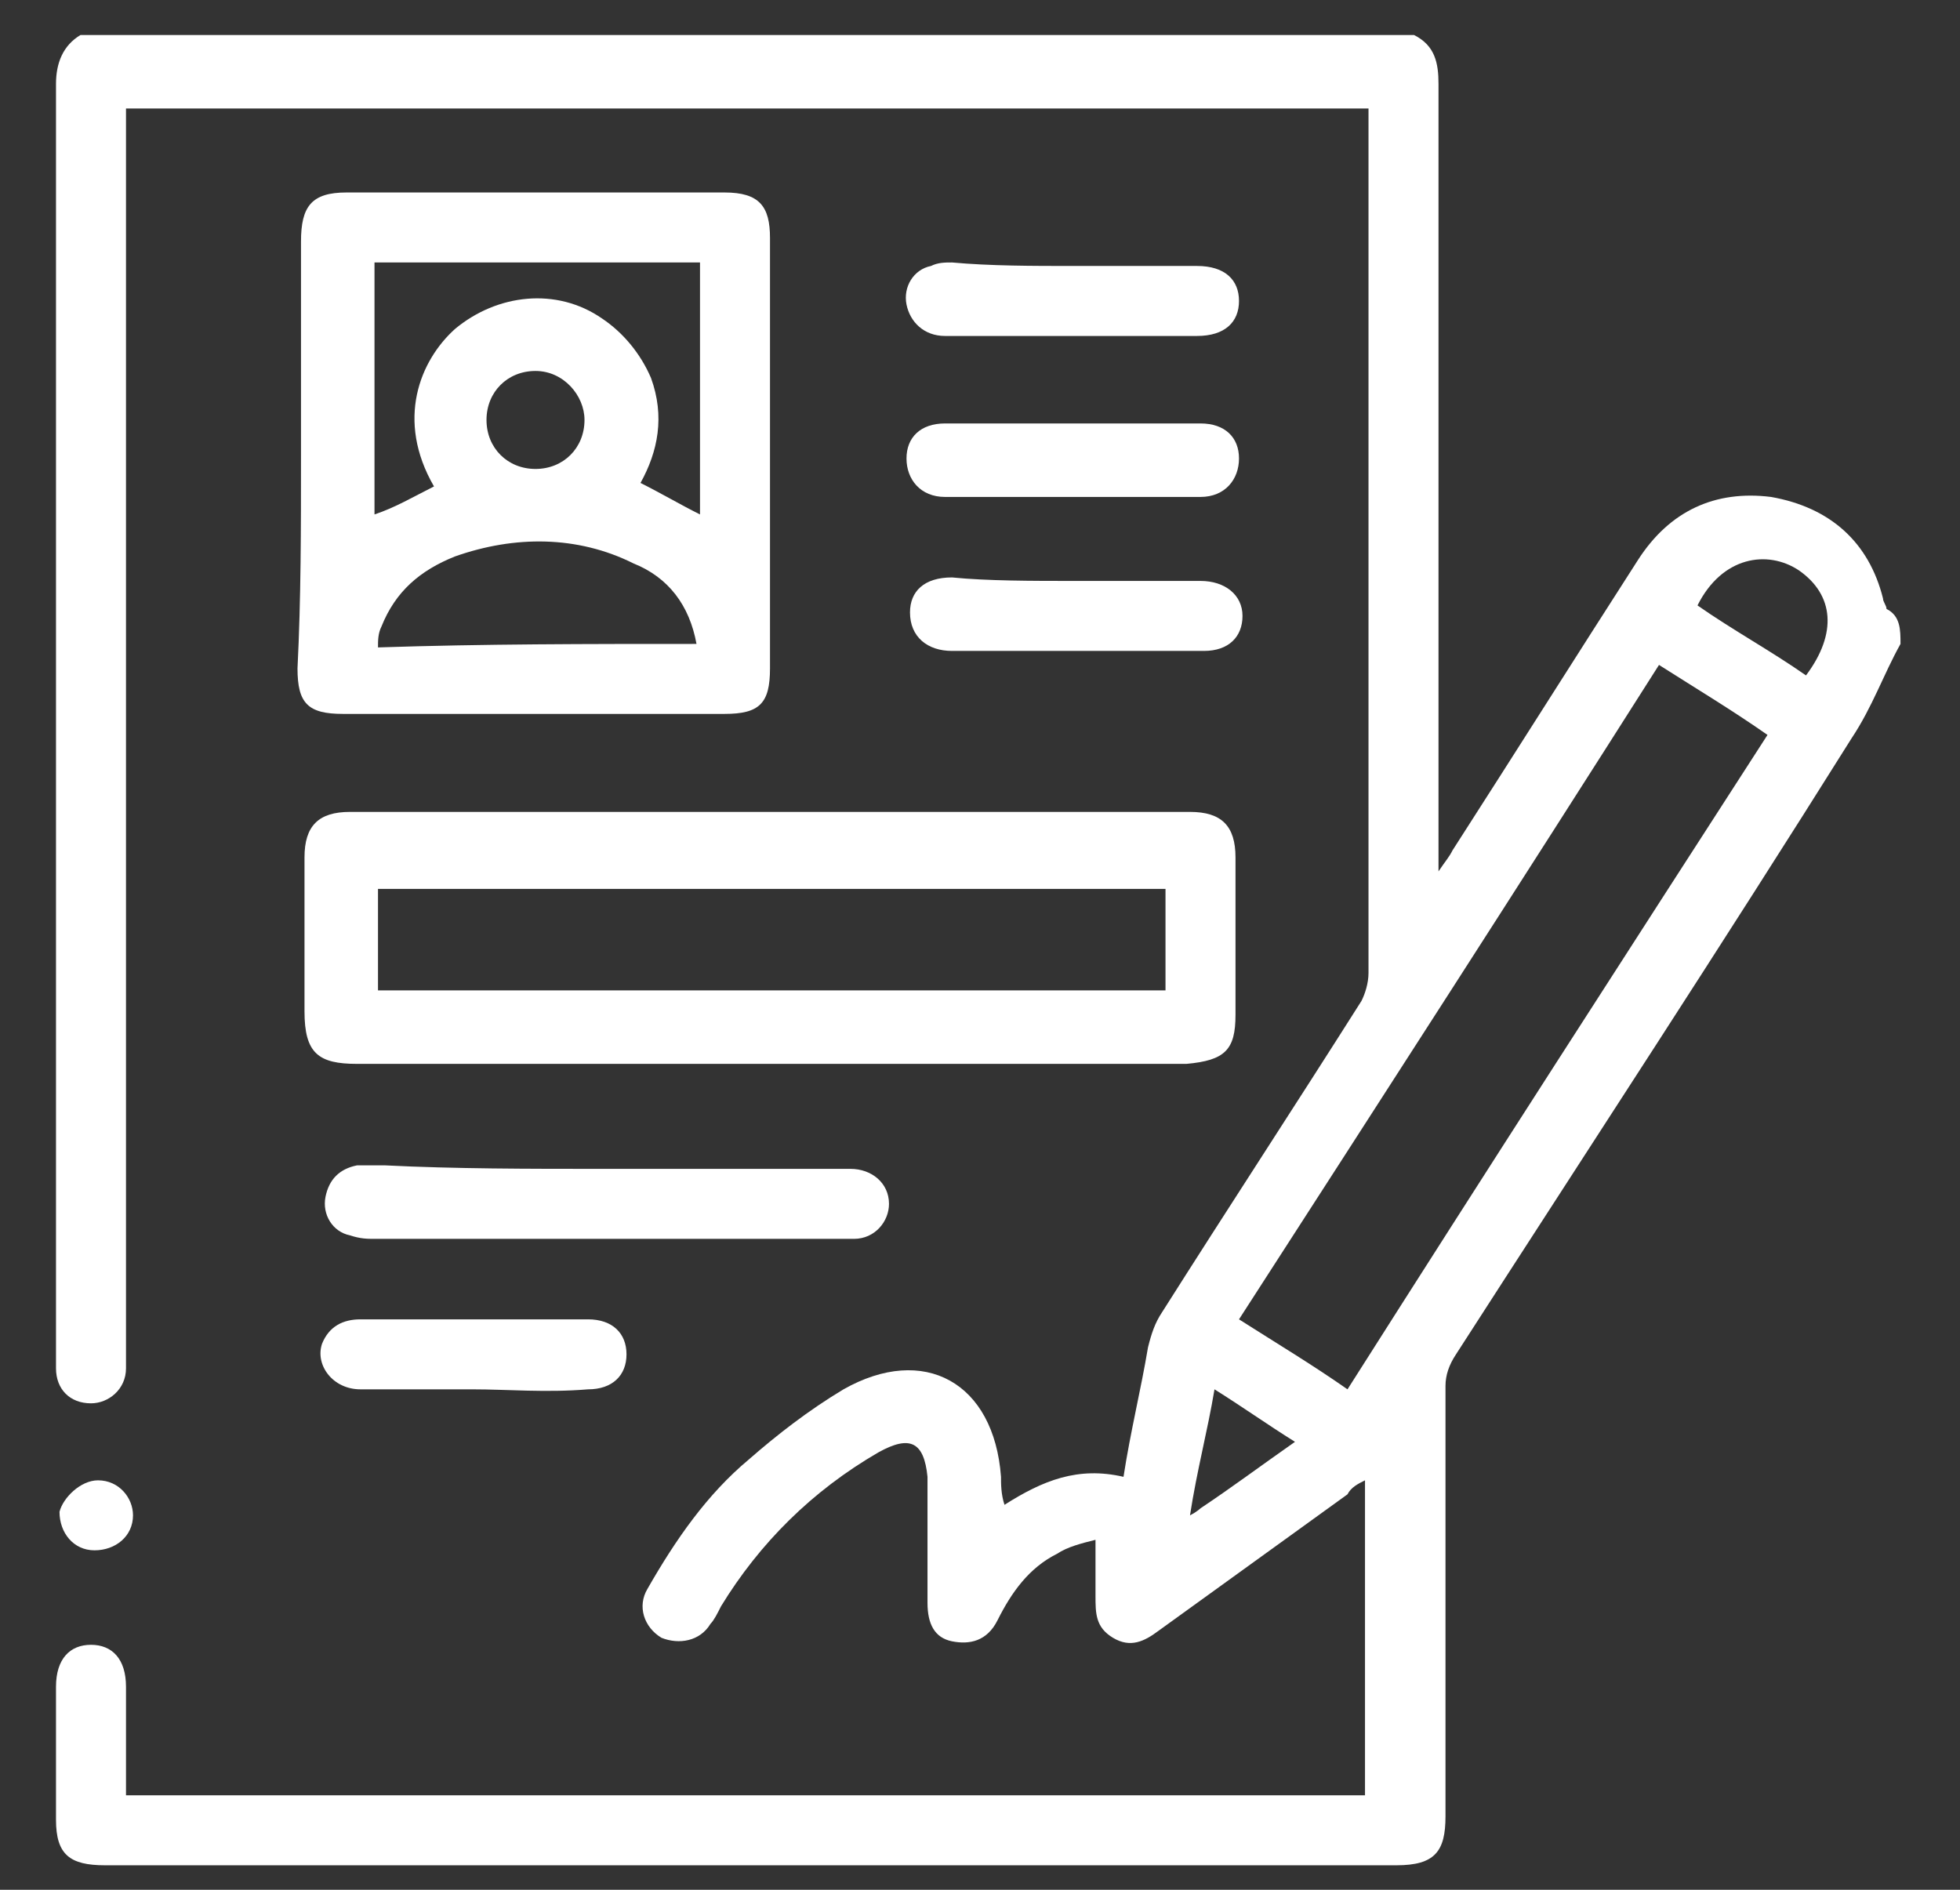
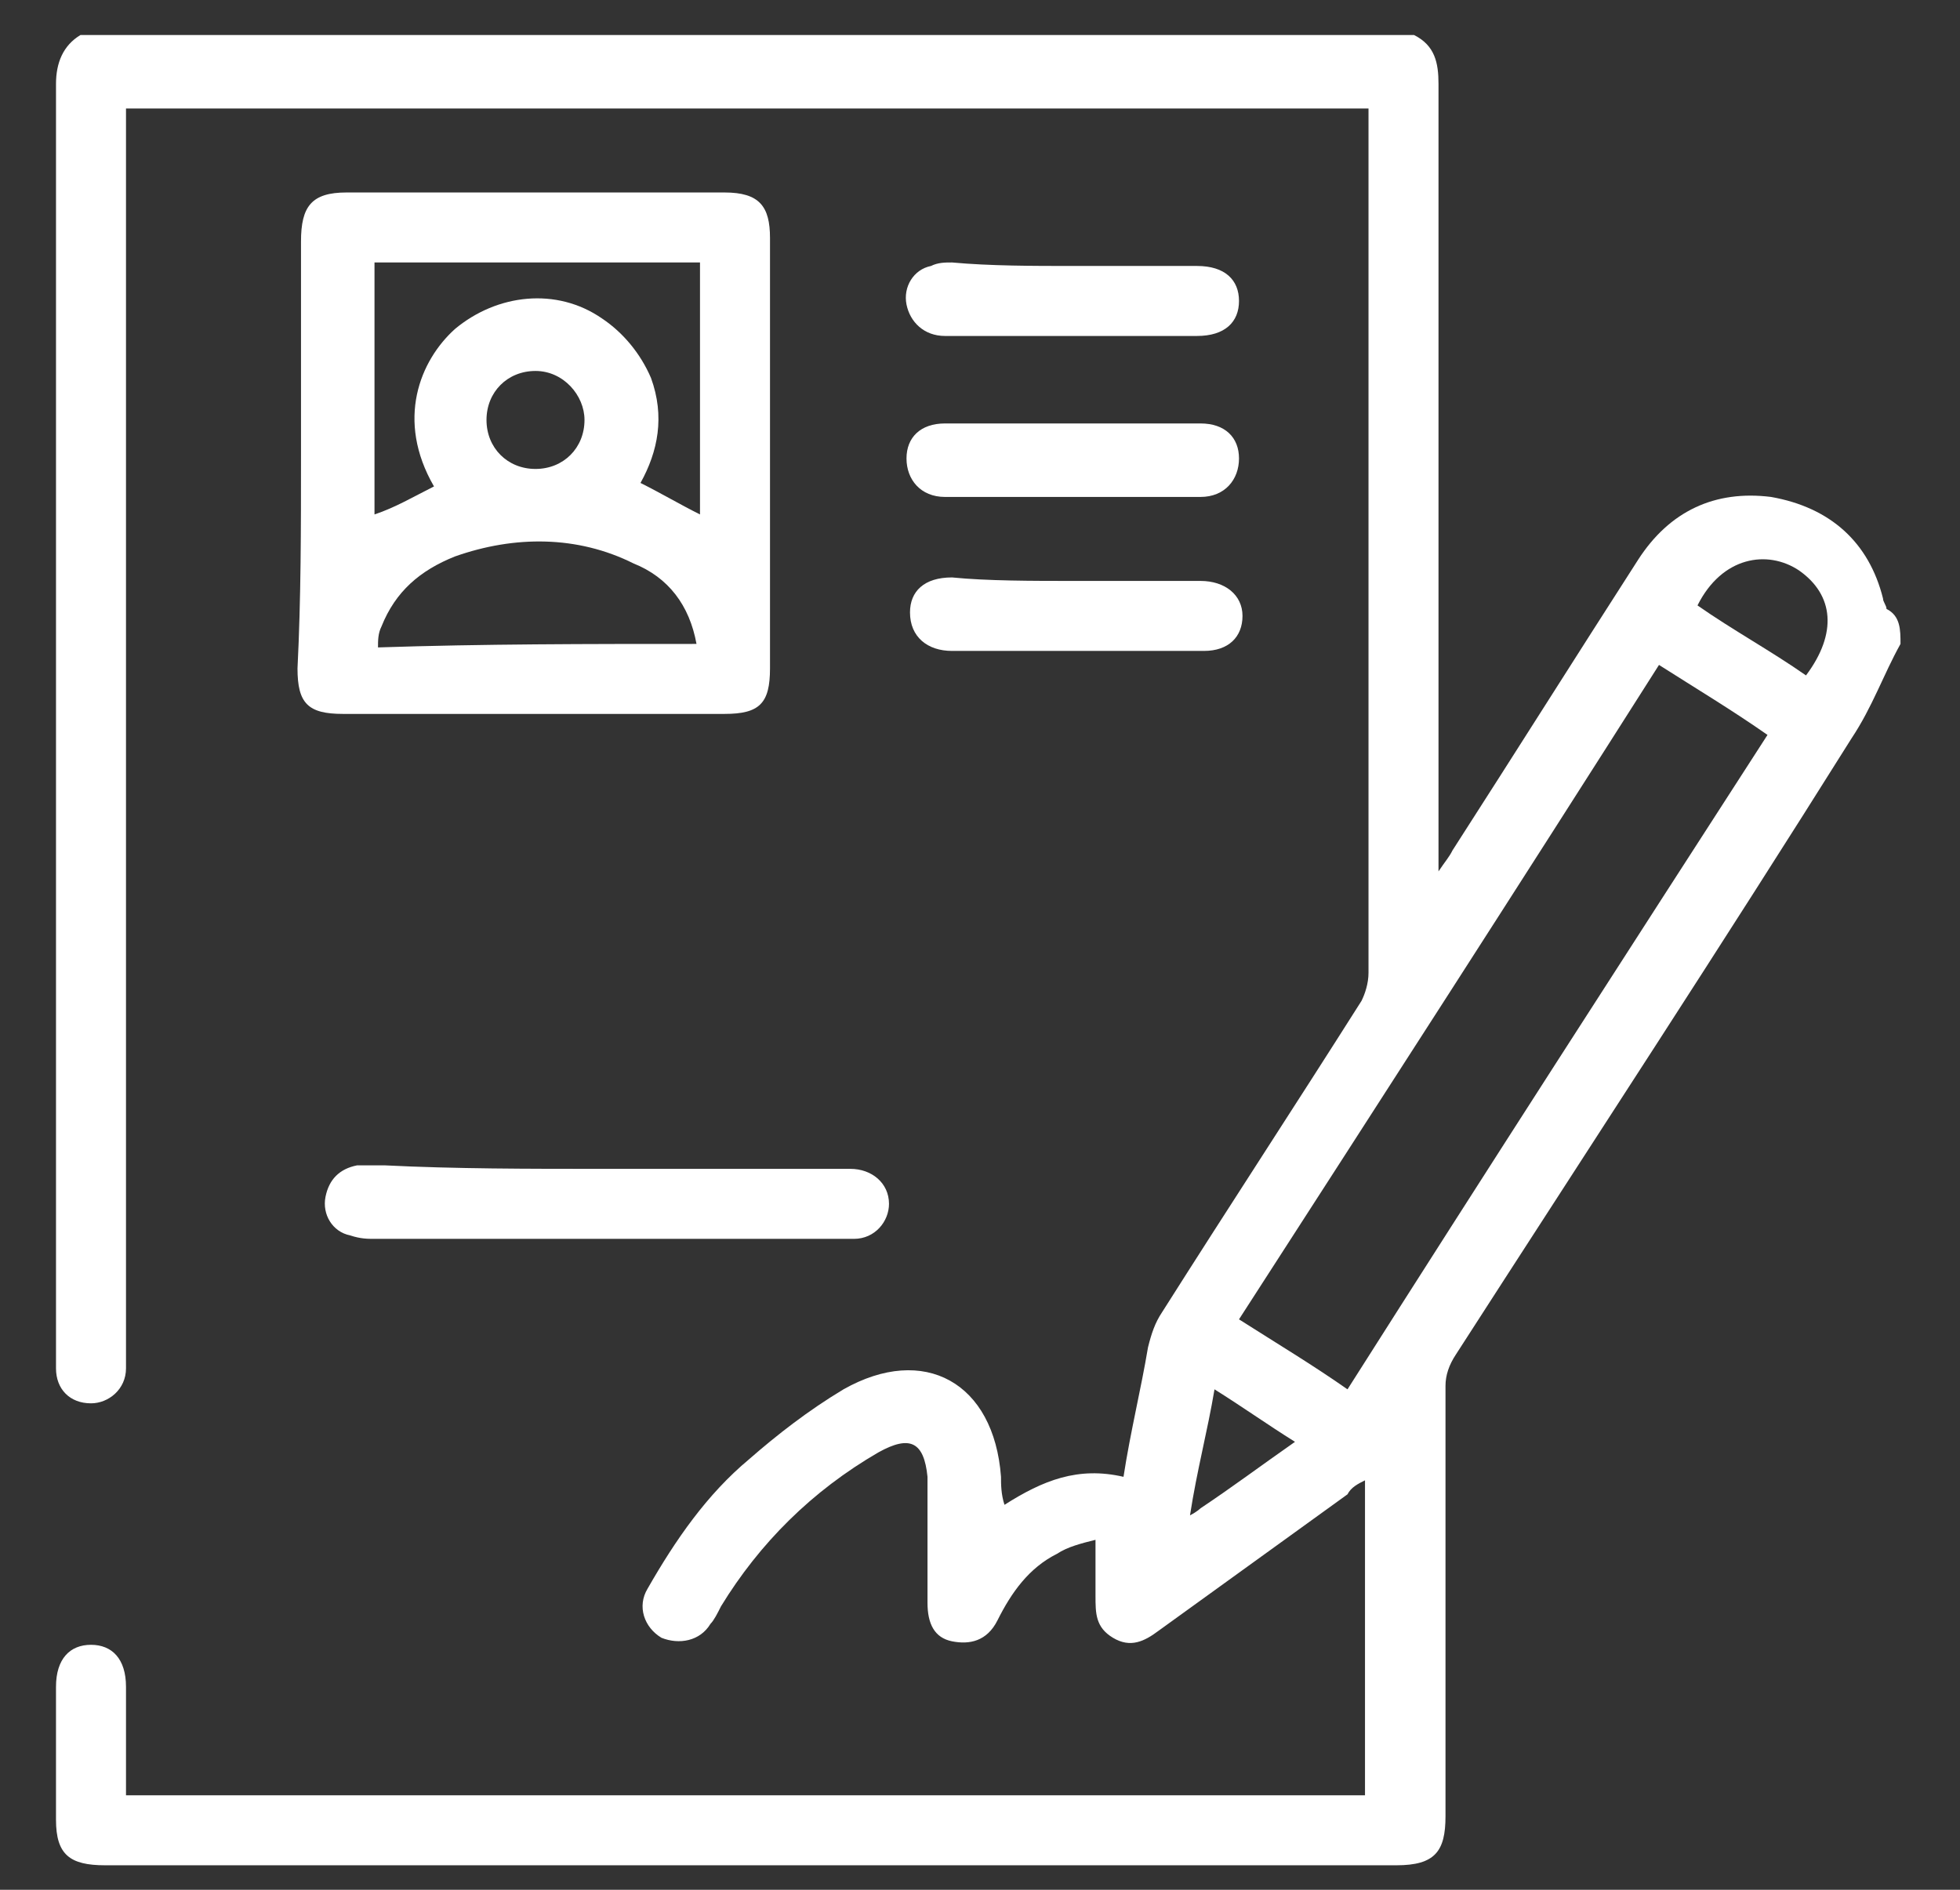
<svg xmlns="http://www.w3.org/2000/svg" version="1.1" id="Layer_1" x="0px" y="0px" viewBox="0 0 56 54" style="enable-background:new 0 0 56 54;" xml:space="preserve">
  <rect x="0" y="0" width="56" height="54" fill="#333333" stroke="none" />
  <style type="text/css">
	.st0{fill:#FFFFFF;}
</style>
  <g>
    <path class="st0" d="M54.3,18.4c-0.5,0.9-0.8,1.8-1.4,2.7c-3.7,5.9-7.5,11.7-11.3,17.6c-0.2,0.3-0.3,0.6-0.3,0.9   c0,4.1,0,8.2,0,12.3c0,1-0.3,1.4-1.4,1.4c-12.3,0-24.6,0-36.9,0c-1,0-1.4-0.3-1.4-1.3c0-1.3,0-2.6,0-3.8c0-0.8,0.4-1.2,1-1.2   c0.6,0,1,0.4,1,1.2c0,1,0,2,0,3.1c11.8,0,23.6,0,35.4,0c0-3,0-6,0-9c-0.2,0.1-0.4,0.2-0.5,0.4c-1.8,1.3-3.6,2.6-5.4,3.9   c-0.4,0.3-0.8,0.5-1.3,0.2c-0.5-0.3-0.5-0.7-0.5-1.2c0-0.5,0-1,0-1.6c-0.4,0.1-0.8,0.2-1.1,0.4c-0.8,0.4-1.3,1.1-1.7,1.9   c-0.3,0.6-0.8,0.7-1.3,0.6c-0.5-0.1-0.7-0.5-0.7-1.1c0-1.1,0-2.2,0-3.3c0-0.1,0-0.2,0-0.3c-0.1-1-0.5-1.2-1.4-0.7   c-1.9,1.1-3.4,2.6-4.5,4.4c-0.1,0.2-0.2,0.4-0.3,0.5c-0.3,0.5-0.9,0.6-1.4,0.4c-0.5-0.3-0.7-0.9-0.4-1.4c0.8-1.4,1.7-2.7,2.9-3.7   c0.8-0.7,1.7-1.4,2.7-2c2.3-1.3,4.3-0.2,4.5,2.5c0,0.2,0,0.5,0.1,0.8c1.1-0.7,2.1-1.1,3.4-0.8c0.2-1.3,0.5-2.5,0.7-3.7   c0.1-0.4,0.2-0.7,0.4-1c1.9-3,3.8-5.9,5.7-8.9c0.1-0.2,0.2-0.5,0.2-0.8c0-8.1,0-16.2,0-24.3c0-0.1,0-0.2,0-0.4   c-11.8,0-23.6,0-35.5,0c0,0.2,0,0.4,0,0.6c0,11.6,0,23.3,0,34.9c0,0.2,0,0.3,0,0.5c0,0.6-0.5,1-1,1c-0.6,0-1-0.4-1-1   c0-0.1,0-0.2,0-0.4c0-12.1,0-24.2,0-36.3c0-0.6,0.2-1.1,0.7-1.4c12.7,0,25.4,0,38.1,0c0.6,0.3,0.7,0.8,0.7,1.4c0,7.3,0,14.6,0,21.8   c0,0.2,0,0.4,0,0.7c0.2-0.3,0.3-0.4,0.4-0.6c1.8-2.8,3.5-5.5,5.3-8.3c0.9-1.4,2.2-2,3.8-1.8c1.7,0.3,2.8,1.3,3.2,2.9   c0,0.1,0.1,0.2,0.1,0.3C54.3,17.6,54.3,18,54.3,18.4z M47.4,19c-4,6.3-8,12.5-12,18.7c1.1,0.7,2.1,1.3,3.1,2c4-6.3,8-12.5,12-18.7   C49.5,20.3,48.5,19.7,47.4,19z M48.5,17.3c1,0.7,2.1,1.3,3.1,2c0.9-1.2,0.8-2.3-0.2-3C50.5,15.7,49.2,15.9,48.5,17.3z M37,41.2   c-0.8-0.5-1.5-1-2.3-1.5c-0.2,1.2-0.5,2.3-0.7,3.6c0.2-0.1,0.3-0.2,0.3-0.2C35.2,42.5,36,41.9,37,41.2z" />
    <path class="st0" d="M8.6,13c0-2,0-4.1,0-6.1c0-1,0.3-1.4,1.3-1.4c3.6,0,7.2,0,10.8,0c1,0,1.3,0.4,1.3,1.3c0,4.1,0,8.2,0,12.3   c0,1-0.3,1.3-1.3,1.3c-3.6,0-7.2,0-10.9,0c-1,0-1.3-0.3-1.3-1.3C8.6,17.1,8.6,15.1,8.6,13z M12.4,13.9C11.3,12,12,10.3,13,9.4   c1.2-1,2.9-1.2,4.2-0.3c0.6,0.4,1.1,1,1.4,1.7c0.4,1.1,0.2,2.1-0.3,3c0.6,0.3,1.1,0.6,1.7,0.9c0-2.4,0-4.8,0-7.2   c-3.1,0-6.2,0-9.3,0c0,2.4,0,4.8,0,7.2C11.3,14.5,11.8,14.2,12.4,13.9z M19.9,18.4c-0.2-1.1-0.8-1.9-1.8-2.3   c-1.6-0.8-3.4-0.8-5.1-0.2c-1,0.4-1.7,1-2.1,2c-0.1,0.2-0.1,0.4-0.1,0.6C13.8,18.4,16.8,18.4,19.9,18.4z M15.3,10.6   c-0.8,0-1.4,0.6-1.4,1.4c0,0.8,0.6,1.4,1.4,1.4c0.8,0,1.4-0.6,1.4-1.4C16.7,11.3,16.1,10.6,15.3,10.6z" />
-     <path class="st0" d="M22.1,30.4c-4,0-7.9,0-11.9,0c-1.1,0-1.5-0.3-1.5-1.5c0-1.5,0-2.9,0-4.4c0-0.9,0.4-1.3,1.3-1.3c8,0,16,0,24,0   c0.9,0,1.3,0.4,1.3,1.3c0,1.5,0,3,0,4.5c0,1-0.3,1.3-1.4,1.4C30.1,30.4,26.1,30.4,22.1,30.4z M10.8,28.3c7.5,0,15,0,22.5,0   c0-1,0-2,0-2.9c-7.5,0-15,0-22.5,0C10.8,26.3,10.8,27.3,10.8,28.3z" />
    <path class="st0" d="M17.2,33.4c2.4,0,4.7,0,7.1,0c0.6,0,1.1,0.4,1.1,1c0,0.5-0.4,1-1,1c-0.1,0-0.3,0-0.4,0c-1.1,0-2.2,0-3.2,0   c-3.4,0-6.8,0-10.1,0c-0.2,0-0.4,0-0.7-0.1c-0.5-0.1-0.8-0.6-0.7-1.1c0.1-0.5,0.4-0.8,0.9-0.9c0.3,0,0.5,0,0.8,0   C13,33.4,15.1,33.4,17.2,33.4C17.2,33.4,17.2,33.4,17.2,33.4z" />
    <path class="st0" d="M30.7,7.6c1.2,0,2.4,0,3.5,0c0.8,0,1.2,0.4,1.2,1c0,0.6-0.4,1-1.2,1c-2.4,0-4.8,0-7.2,0c-0.6,0-1-0.4-1.1-0.9   c-0.1-0.5,0.2-1,0.7-1.1c0.2-0.1,0.4-0.1,0.6-0.1C28.3,7.6,29.5,7.6,30.7,7.6z" />
    <path class="st0" d="M30.7,12.1c1.2,0,2.4,0,3.6,0c0.7,0,1.1,0.4,1.1,1c0,0.6-0.4,1.1-1.1,1.1c-2.4,0-4.9,0-7.3,0   c-0.7,0-1.1-0.5-1.1-1.1c0-0.6,0.4-1,1.1-1C28.2,12.1,29.4,12.1,30.7,12.1z" />
    <path class="st0" d="M30.7,16.6c1.2,0,2.4,0,3.6,0c0.7,0,1.2,0.4,1.2,1c0,0.6-0.4,1-1.1,1c-2.4,0-4.8,0-7.2,0   c-0.7,0-1.2-0.4-1.2-1.1c0-0.6,0.4-1,1.2-1C28.2,16.6,29.5,16.6,30.7,16.6z" />
-     <path class="st0" d="M13.5,39.7c-1.1,0-2.1,0-3.2,0c-0.8,0-1.3-0.7-1.1-1.3c0.2-0.5,0.6-0.7,1.1-0.7c2.2,0,4.3,0,6.5,0   c0.7,0,1.1,0.4,1.1,1c0,0.6-0.4,1-1.1,1C15.6,39.8,14.5,39.7,13.5,39.7z" />
-     <path class="st0" d="M2.8,42.3c0.6,0,1,0.5,1,1c0,0.6-0.5,1-1.1,1c-0.6,0-1-0.5-1-1.1C1.8,42.8,2.3,42.3,2.8,42.3z" />
  </g>
</svg>